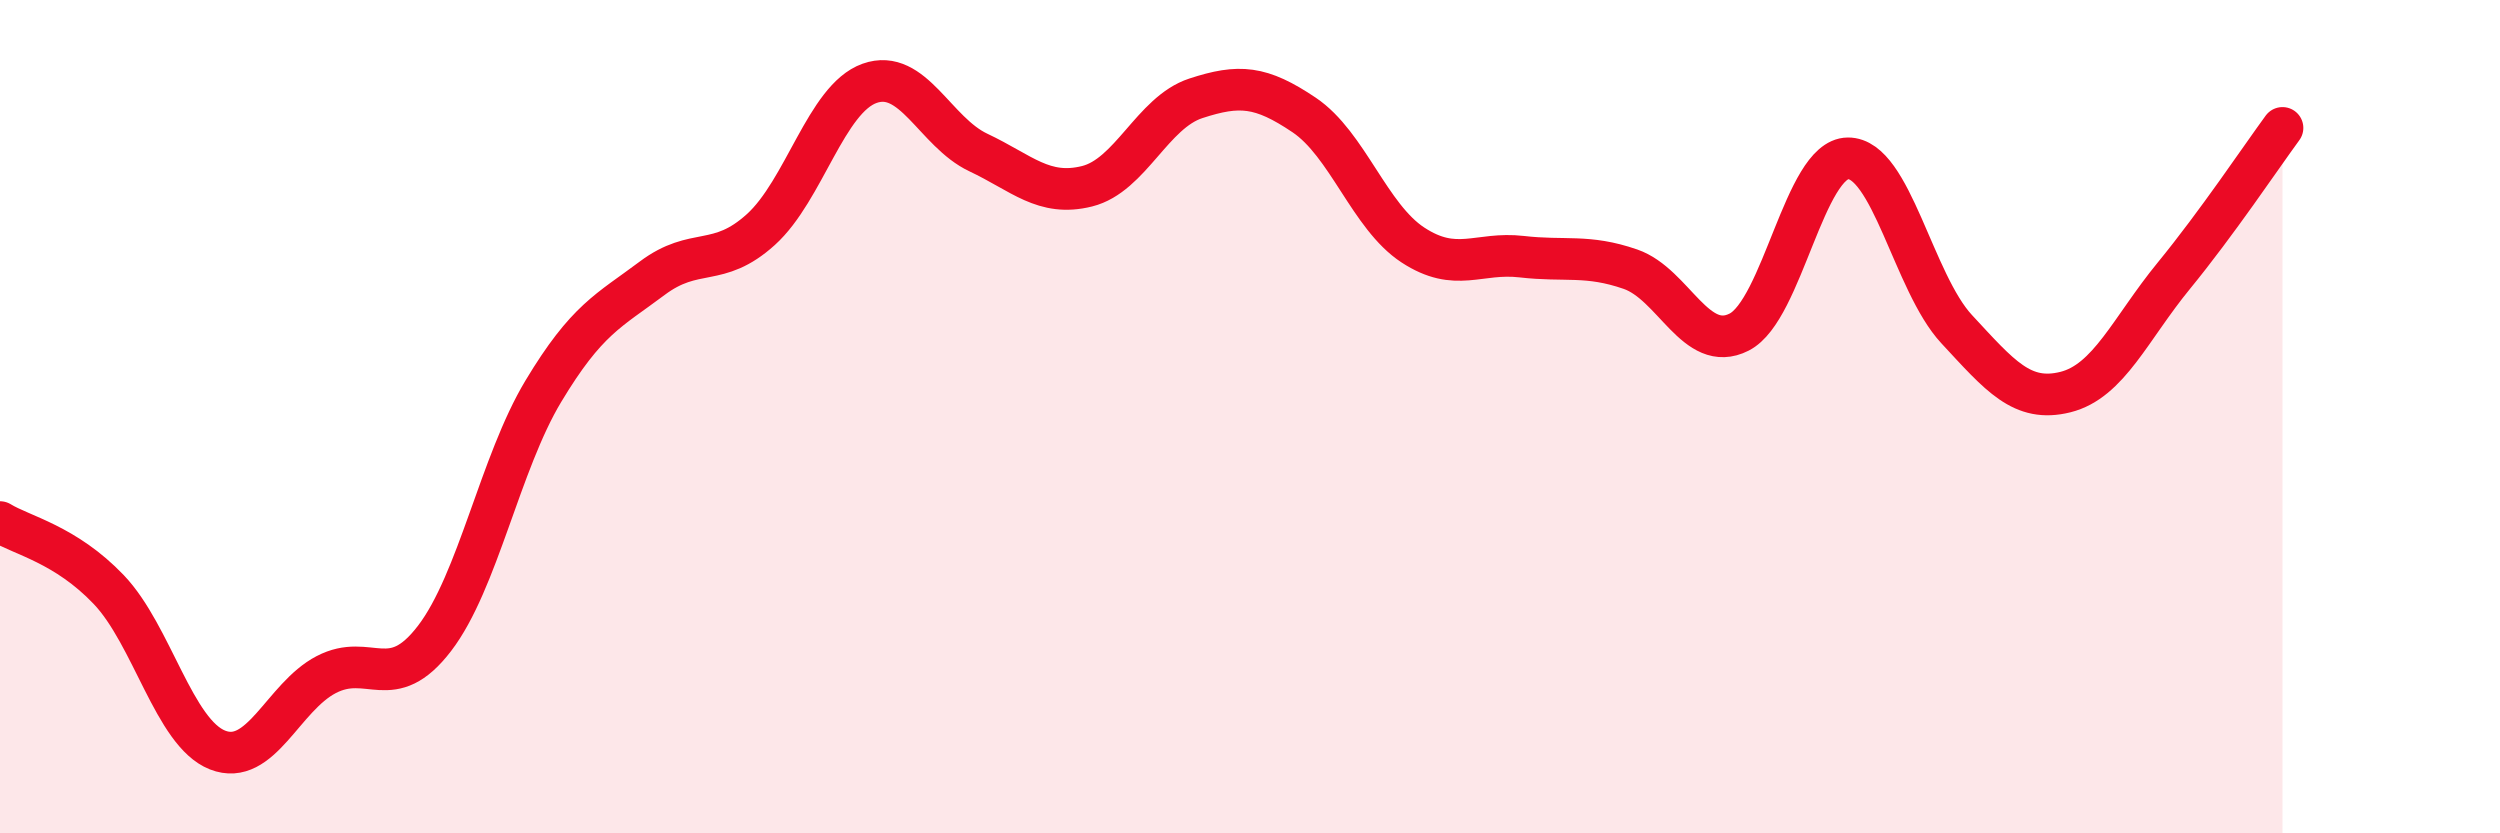
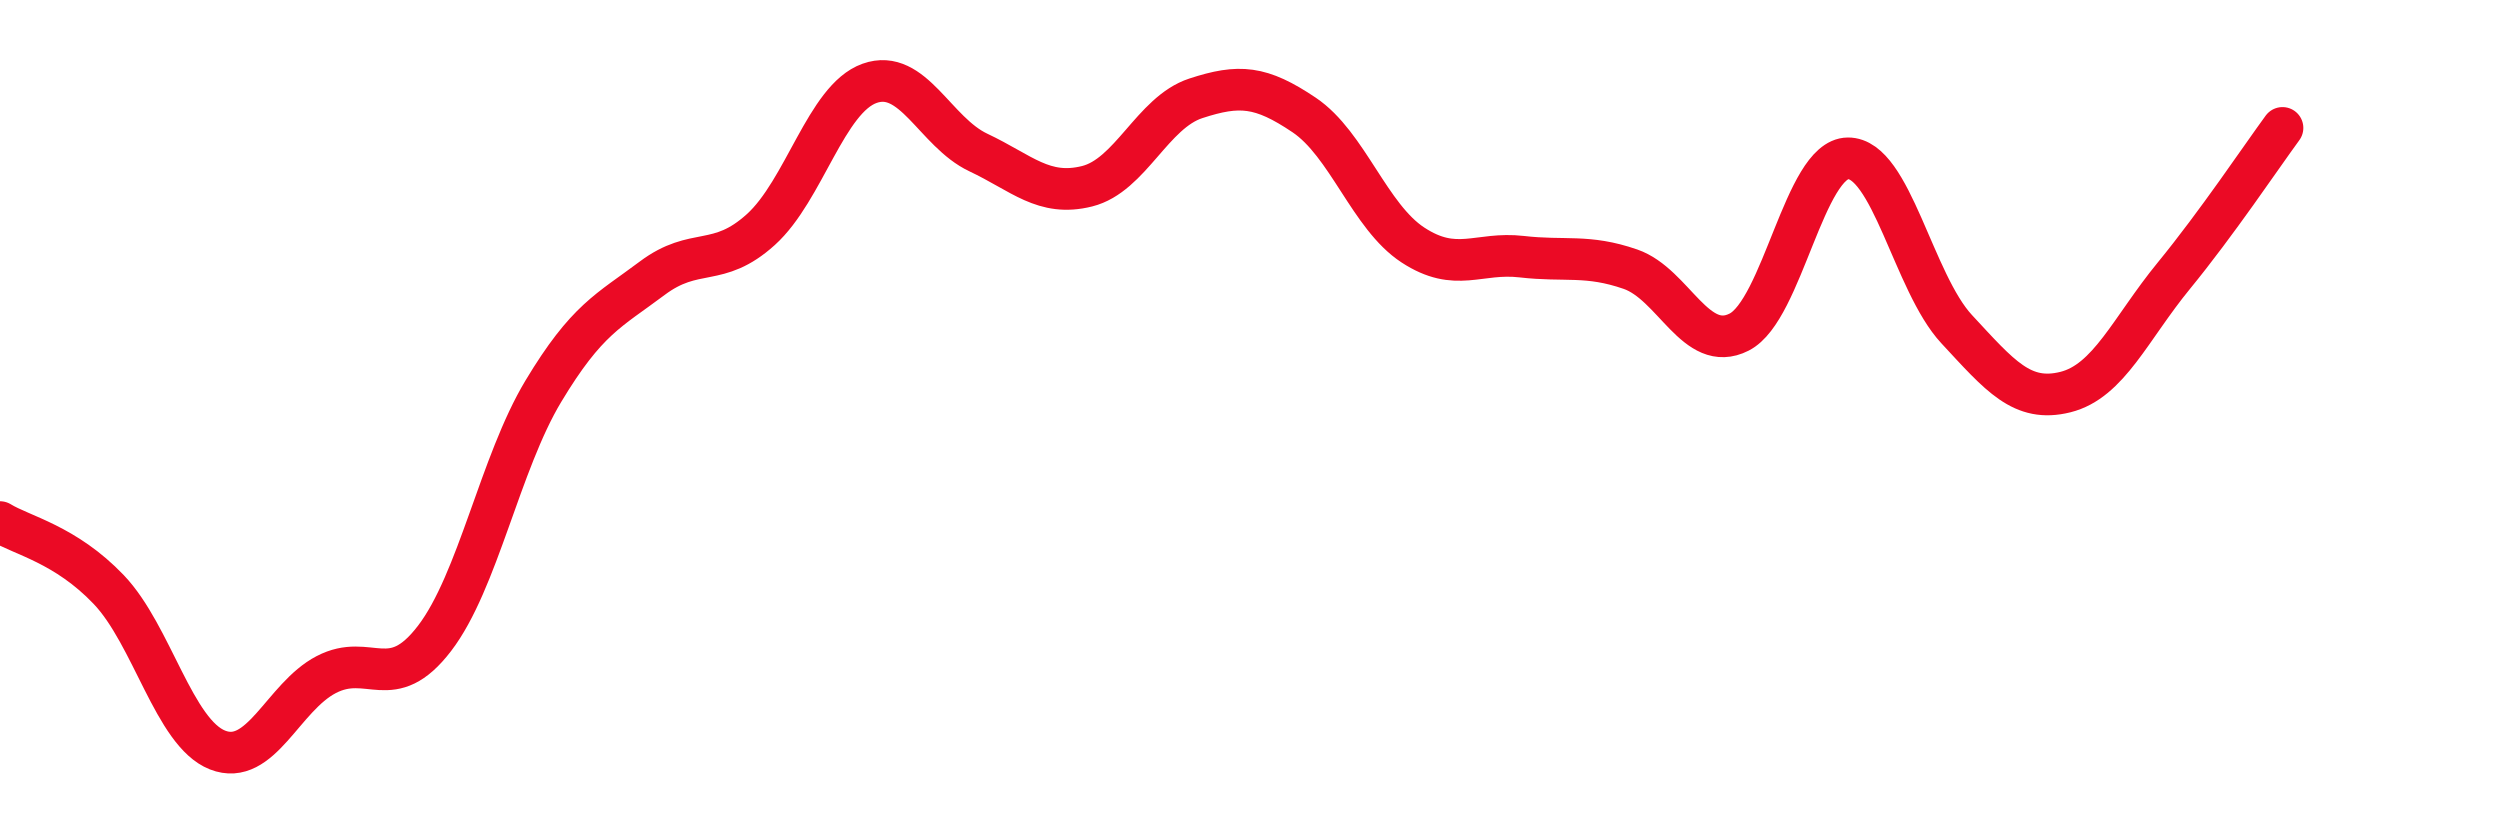
<svg xmlns="http://www.w3.org/2000/svg" width="60" height="20" viewBox="0 0 60 20">
-   <path d="M 0,12.53 C 0.52,12.85 1.57,13.06 2.61,14.15 C 3.65,15.24 4.18,17.59 5.22,18 C 6.26,18.41 6.79,16.73 7.83,16.19 C 8.87,15.65 9.39,16.68 10.43,15.32 C 11.47,13.96 12,11.12 13.04,9.39 C 14.08,7.66 14.61,7.46 15.65,6.68 C 16.69,5.9 17.22,6.45 18.26,5.51 C 19.3,4.57 19.83,2.37 20.87,2 C 21.91,1.63 22.44,3.17 23.48,3.66 C 24.52,4.15 25.05,4.73 26.09,4.47 C 27.13,4.21 27.66,2.7 28.7,2.36 C 29.74,2.02 30.26,2.06 31.3,2.76 C 32.34,3.46 32.87,5.2 33.91,5.88 C 34.95,6.56 35.48,6.04 36.52,6.16 C 37.56,6.28 38.09,6.1 39.13,6.46 C 40.17,6.82 40.7,8.5 41.74,7.97 C 42.78,7.44 43.31,3.81 44.35,3.8 C 45.39,3.79 45.92,6.78 46.96,7.9 C 48,9.02 48.53,9.67 49.57,9.41 C 50.61,9.15 51.13,7.89 52.17,6.62 C 53.21,5.35 54.26,3.78 54.78,3.07L54.78 20L0 20Z" fill="#EB0A25" opacity="0.1" stroke-linecap="round" stroke-linejoin="round" />
  <path d="M 0,12.53 C 0.52,12.85 1.57,13.06 2.61,14.15 C 3.65,15.24 4.18,17.59 5.22,18 C 6.26,18.41 6.79,16.73 7.83,16.19 C 8.87,15.65 9.39,16.68 10.43,15.32 C 11.47,13.96 12,11.12 13.04,9.39 C 14.08,7.66 14.61,7.46 15.65,6.68 C 16.69,5.9 17.22,6.45 18.26,5.51 C 19.3,4.57 19.83,2.37 20.87,2 C 21.91,1.63 22.44,3.17 23.48,3.66 C 24.52,4.15 25.05,4.73 26.09,4.47 C 27.13,4.21 27.66,2.7 28.7,2.36 C 29.74,2.02 30.26,2.06 31.3,2.76 C 32.34,3.46 32.87,5.2 33.91,5.88 C 34.95,6.56 35.48,6.04 36.52,6.16 C 37.56,6.28 38.09,6.1 39.13,6.46 C 40.17,6.82 40.7,8.5 41.74,7.97 C 42.78,7.44 43.31,3.81 44.35,3.8 C 45.39,3.79 45.92,6.78 46.96,7.9 C 48,9.02 48.53,9.67 49.57,9.41 C 50.61,9.15 51.13,7.89 52.17,6.62 C 53.21,5.35 54.26,3.78 54.78,3.07" stroke="#EB0A25" stroke-width="1" fill="none" stroke-linecap="round" stroke-linejoin="round" />
</svg>